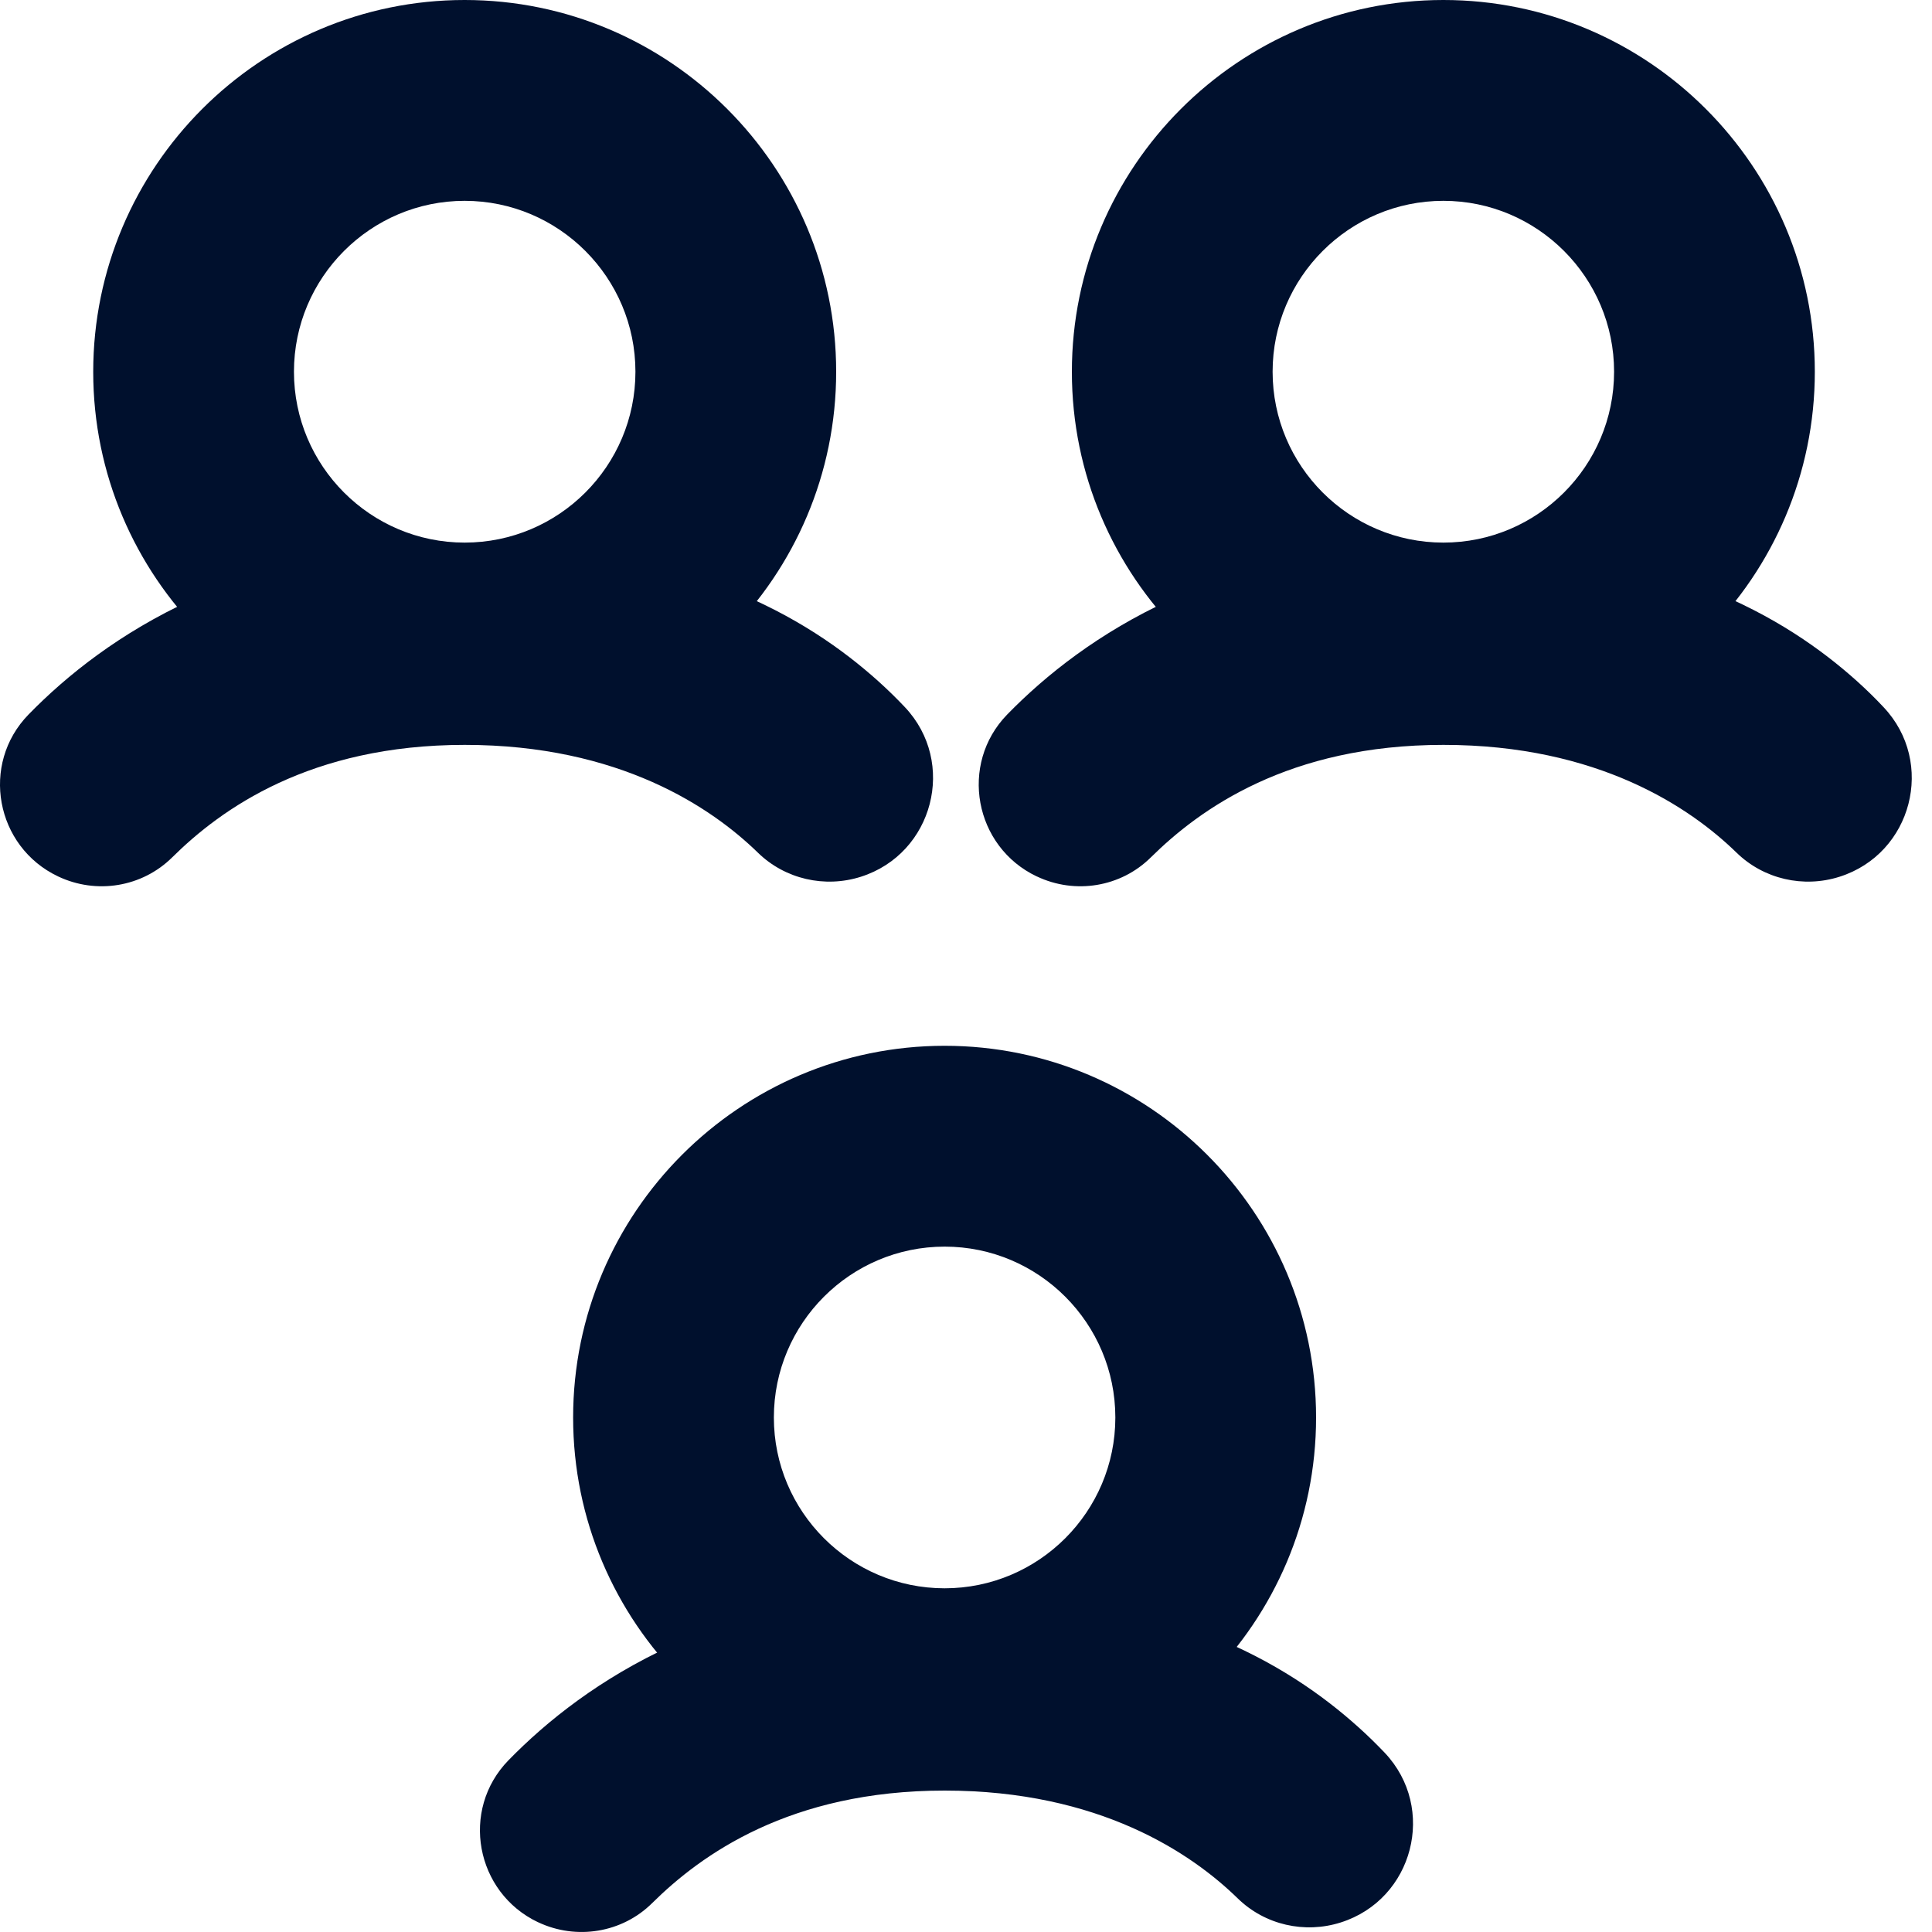
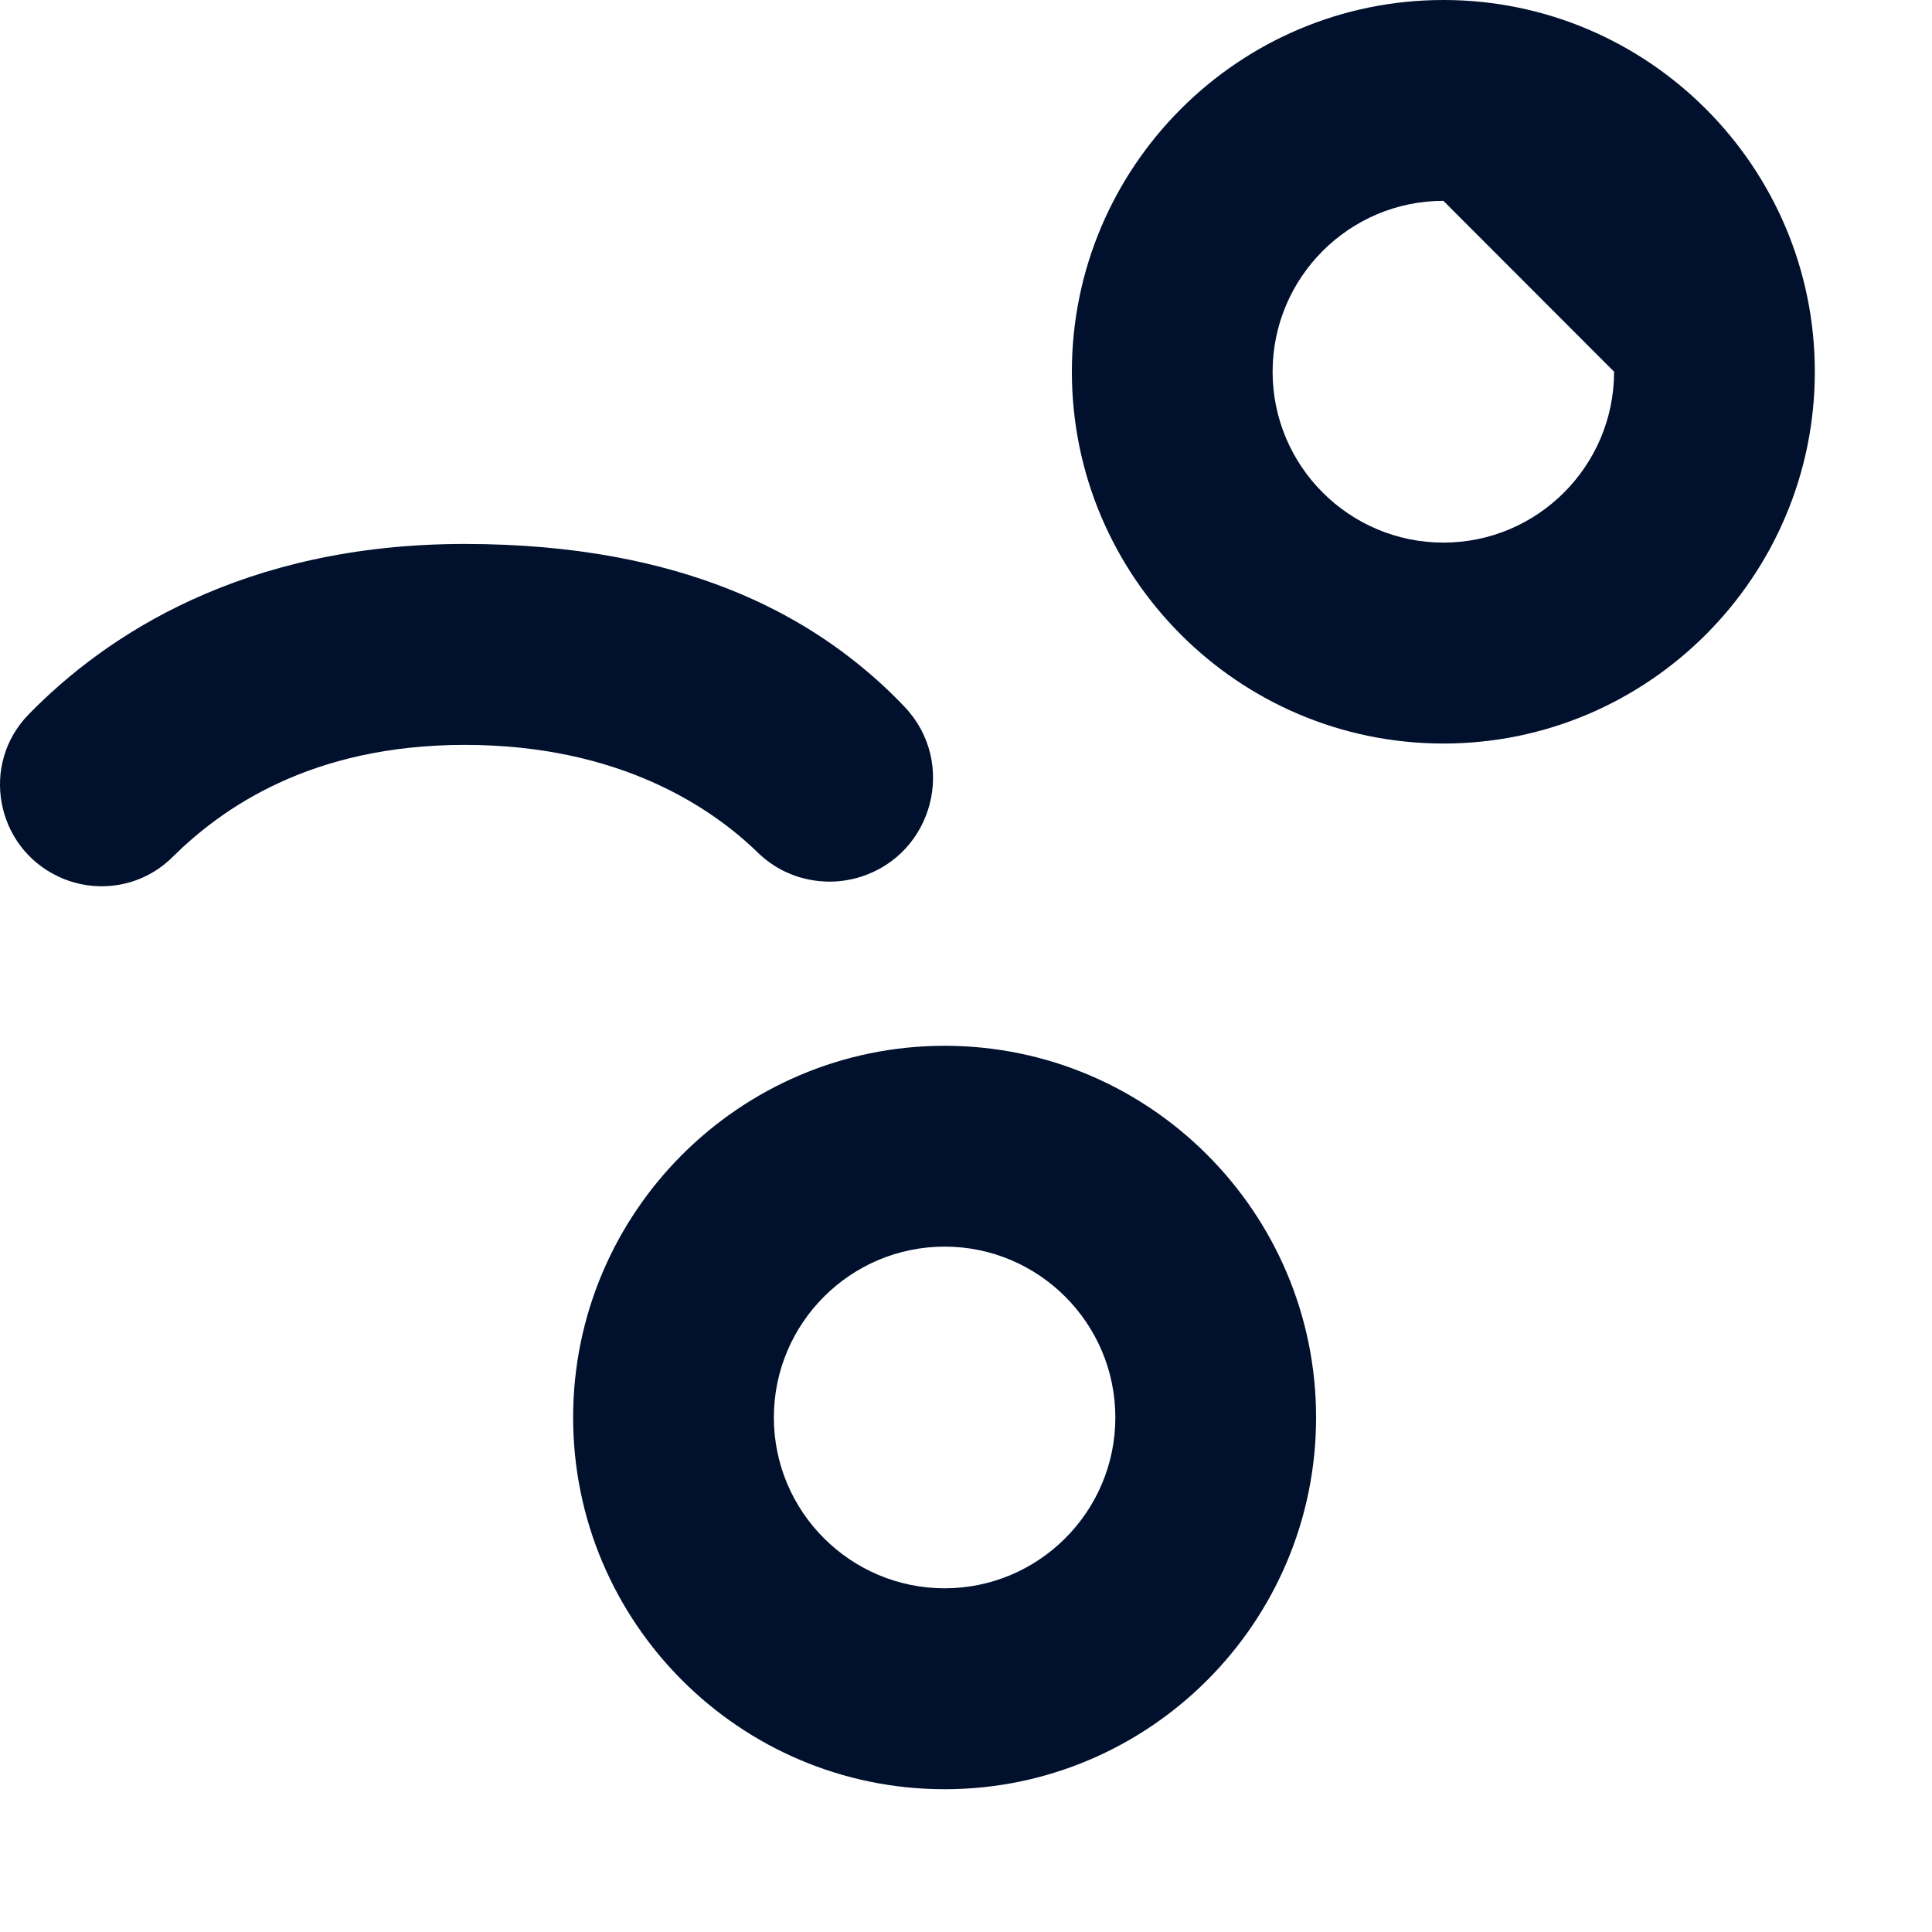
<svg xmlns="http://www.w3.org/2000/svg" width="20" height="20" viewBox="0 0 20 20" fill="none">
  <path d="M9.779 18.522C7.658 18.522 5.933 16.796 5.933 14.674C5.933 12.552 7.658 10.826 9.779 10.826C11.899 10.826 13.624 12.552 13.624 14.674C13.624 16.796 11.899 18.522 9.779 18.522ZM9.779 12.905C8.804 12.905 8.011 13.698 8.011 14.674C8.011 15.649 8.804 16.442 9.779 16.442C10.753 16.442 11.546 15.649 11.546 14.674C11.546 13.698 10.753 12.905 9.779 12.905Z" fill="#00102D" />
-   <path d="M5.57 19.899C4.922 19.592 4.762 18.736 5.264 18.222C6.058 17.408 7.478 16.457 9.779 16.457C12.079 16.457 13.336 17.228 14.057 17.875C14.158 17.965 14.25 18.056 14.335 18.145C14.877 18.719 14.632 19.662 13.88 19.901C13.506 20.02 13.095 19.927 12.814 19.653C12.336 19.186 11.382 18.536 9.779 18.536C8.176 18.536 7.257 19.2 6.751 19.701C6.44 20.009 5.967 20.086 5.571 19.899H5.57Z" fill="#00102D" />
-   <path d="M4.81 7.697C2.69 7.697 0.965 5.971 0.965 3.849C0.965 1.727 2.69 0 4.81 0C6.931 0 8.656 1.726 8.656 3.848C8.656 5.97 6.931 7.697 4.81 7.697V7.697ZM4.81 2.079C3.836 2.079 3.043 2.873 3.043 3.848C3.043 4.824 3.836 5.617 4.81 5.617C5.785 5.617 6.578 4.824 6.578 3.848C6.578 2.873 5.785 2.079 4.81 2.079Z" fill="#00102D" />
  <path d="M0.602 9.073C-0.047 8.766 -0.206 7.91 0.296 7.396C1.09 6.582 2.51 5.631 4.81 5.631C7.111 5.631 8.367 6.402 9.089 7.049C9.19 7.14 9.282 7.23 9.367 7.32C9.908 7.893 9.663 8.837 8.912 9.076C8.538 9.195 8.127 9.101 7.846 8.827C7.368 8.361 6.414 7.711 4.811 7.711C3.208 7.711 2.288 8.375 1.783 8.875C1.471 9.184 0.999 9.261 0.602 9.073H0.602Z" fill="#00102D" />
-   <path d="M14.942 7.697C12.821 7.697 11.096 5.971 11.096 3.849C11.096 1.727 12.821 0 14.942 0C17.062 0 18.787 1.726 18.787 3.848C18.787 5.97 17.062 7.697 14.942 7.697V7.697ZM14.942 2.079C13.967 2.079 13.174 2.873 13.174 3.848C13.174 4.824 13.967 5.617 14.942 5.617C15.916 5.617 16.709 4.824 16.709 3.848C16.709 2.873 15.916 2.079 14.942 2.079Z" fill="#00102D" />
-   <path d="M10.733 9.073C10.085 8.766 9.926 7.91 10.427 7.396C11.221 6.582 12.641 5.631 14.942 5.631C17.242 5.631 18.499 6.402 19.221 7.049C19.322 7.14 19.414 7.23 19.498 7.32C20.04 7.893 19.795 8.837 19.043 9.076C18.669 9.195 18.258 9.101 17.977 8.827C17.499 8.361 16.545 7.711 14.942 7.711C13.339 7.711 12.42 8.375 11.914 8.875C11.603 9.184 11.13 9.261 10.734 9.073H10.733Z" fill="#00102D" />
+   <path d="M14.942 7.697C12.821 7.697 11.096 5.971 11.096 3.849C11.096 1.727 12.821 0 14.942 0C17.062 0 18.787 1.726 18.787 3.848C18.787 5.97 17.062 7.697 14.942 7.697V7.697ZM14.942 2.079C13.967 2.079 13.174 2.873 13.174 3.848C13.174 4.824 13.967 5.617 14.942 5.617C15.916 5.617 16.709 4.824 16.709 3.848Z" fill="#00102D" />
</svg>